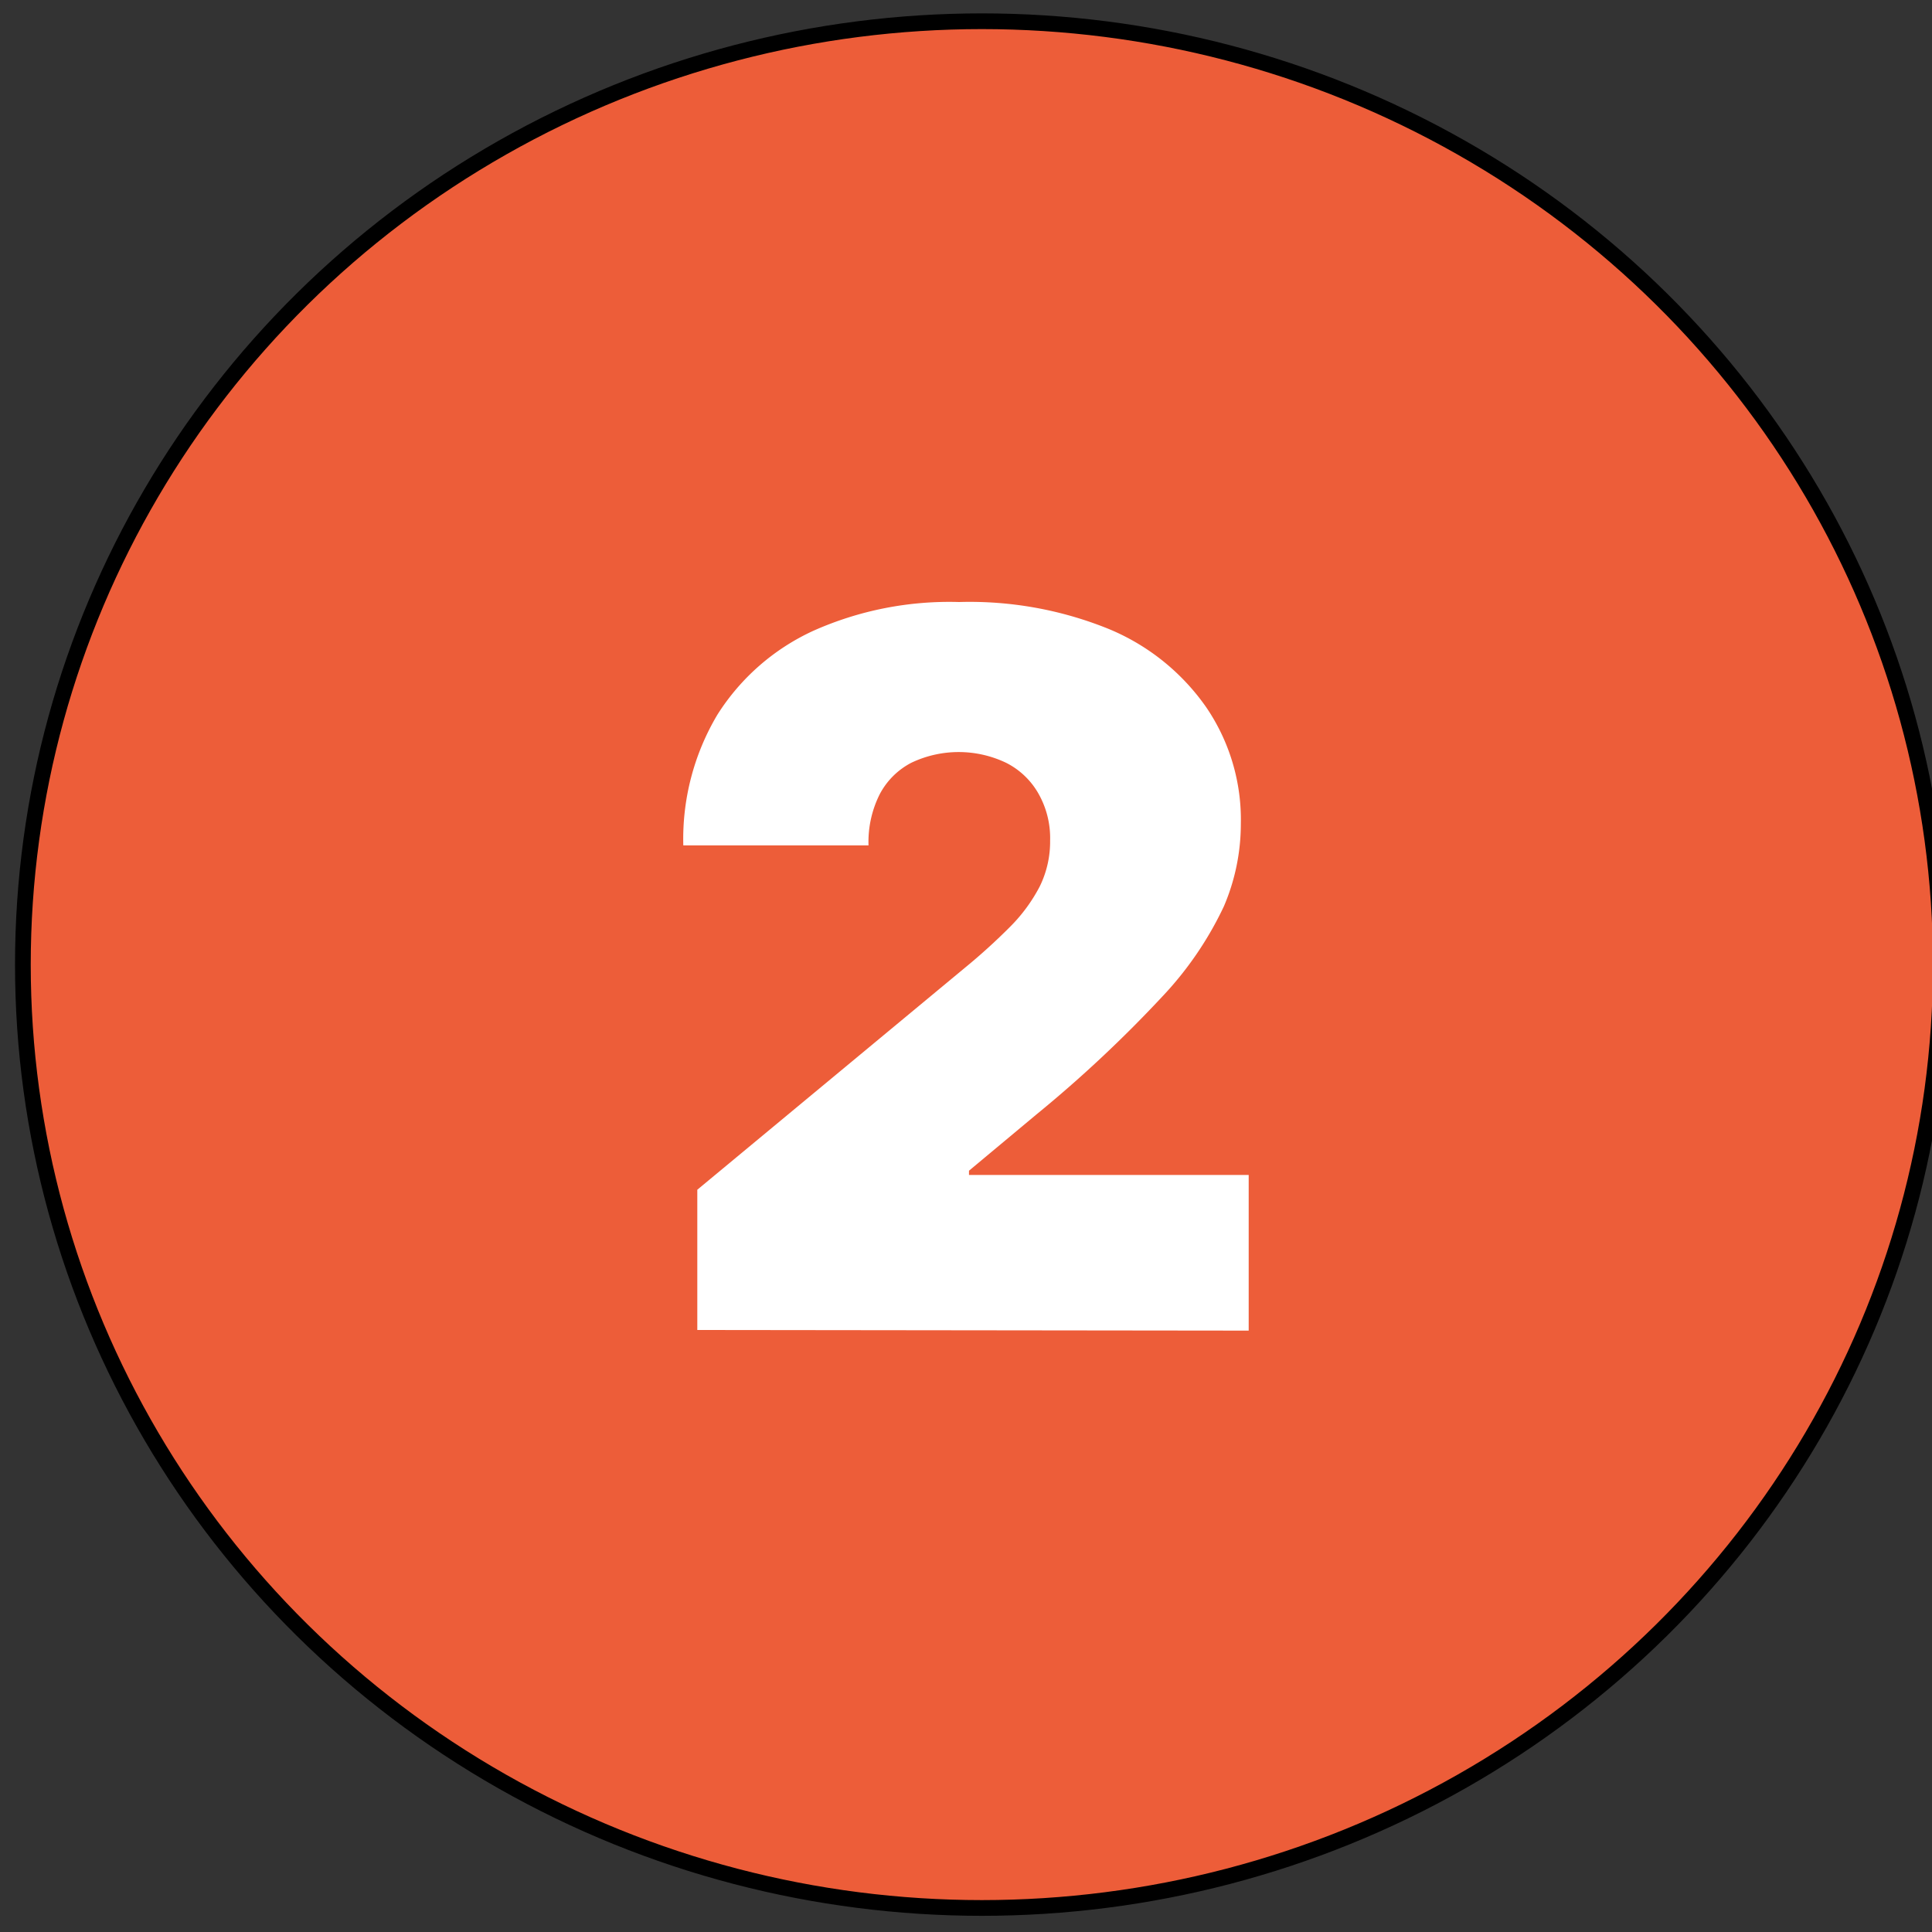
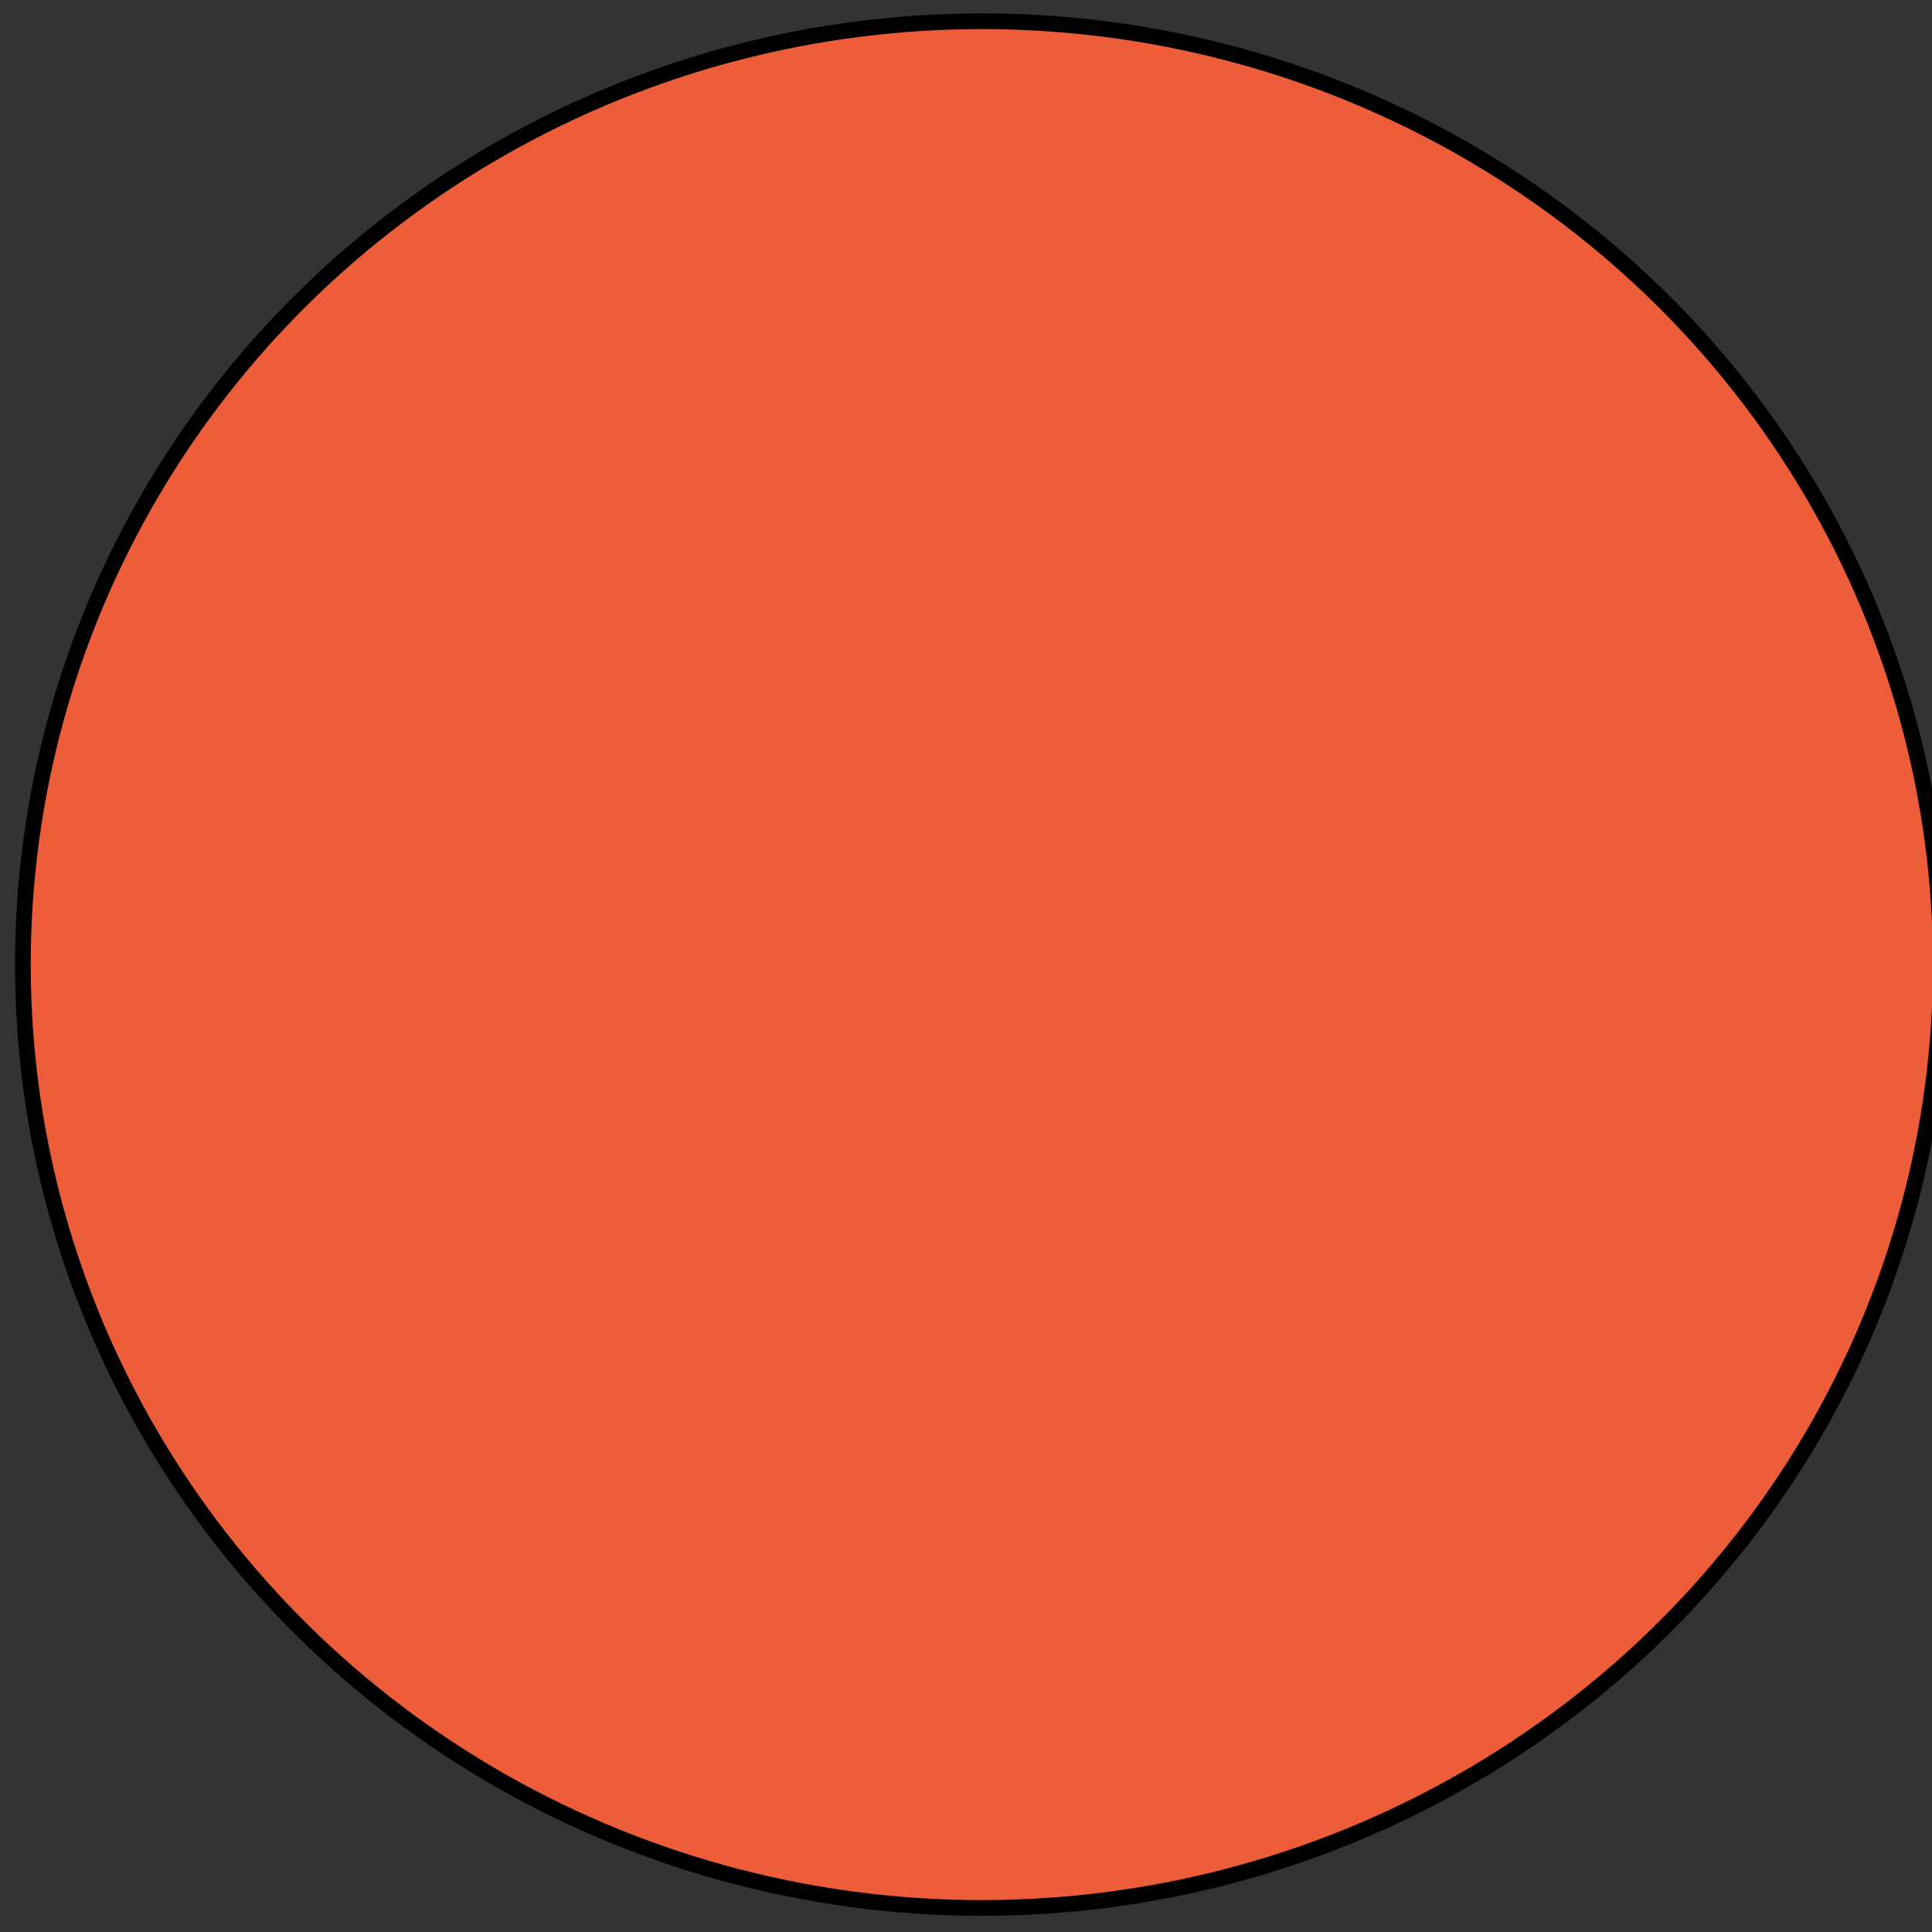
<svg xmlns="http://www.w3.org/2000/svg" width="122.88" height="122.88" data-name="Layer 1">
  <rect width="100%" height="100%" fill="#333333" stroke="none" />
  <title>two-number-round</title>
  <g>
    <title>Layer 1</title>
    <ellipse stroke="null" ry="60" rx="60.993" id="svg_3" cy="61.351" cx="62.448" fill="#ed5d39" />
-     <path id="svg_2" fill="#fff" d="m44.35,84.59l0,-8.92l17,-14.1a38.24,38.24 0 0 0 2.91,-2.64a10.46,10.46 0 0 0 1.87,-2.55a6.46,6.46 0 0 0 0.66,-2.92a5.73,5.73 0 0 0 -0.75,-3a4.9,4.9 0 0 0 -2.04,-1.94a7,7 0 0 0 -6.05,0a4.74,4.74 0 0 0 -2,2a6.76,6.76 0 0 0 -0.71,3.25l-11.78,0a15.46,15.46 0 0 1 2.16,-8.3a14.24,14.24 0 0 1 6.11,-5.35a21.23,21.23 0 0 1 9.27,-1.83a23.52,23.52 0 0 1 9.51,1.71a14.15,14.15 0 0 1 6.22,5a12.69,12.69 0 0 1 2.19,7.42a13.32,13.32 0 0 1 -1.08,5.23a22,22 0 0 1 -3.93,5.75a81.14,81.14 0 0 1 -8,7.49l-4.28,3.57l0,0.27l17.79,0l0,9.9l-35.07,-0.04z" class="cls-2" />
  </g>
</svg>